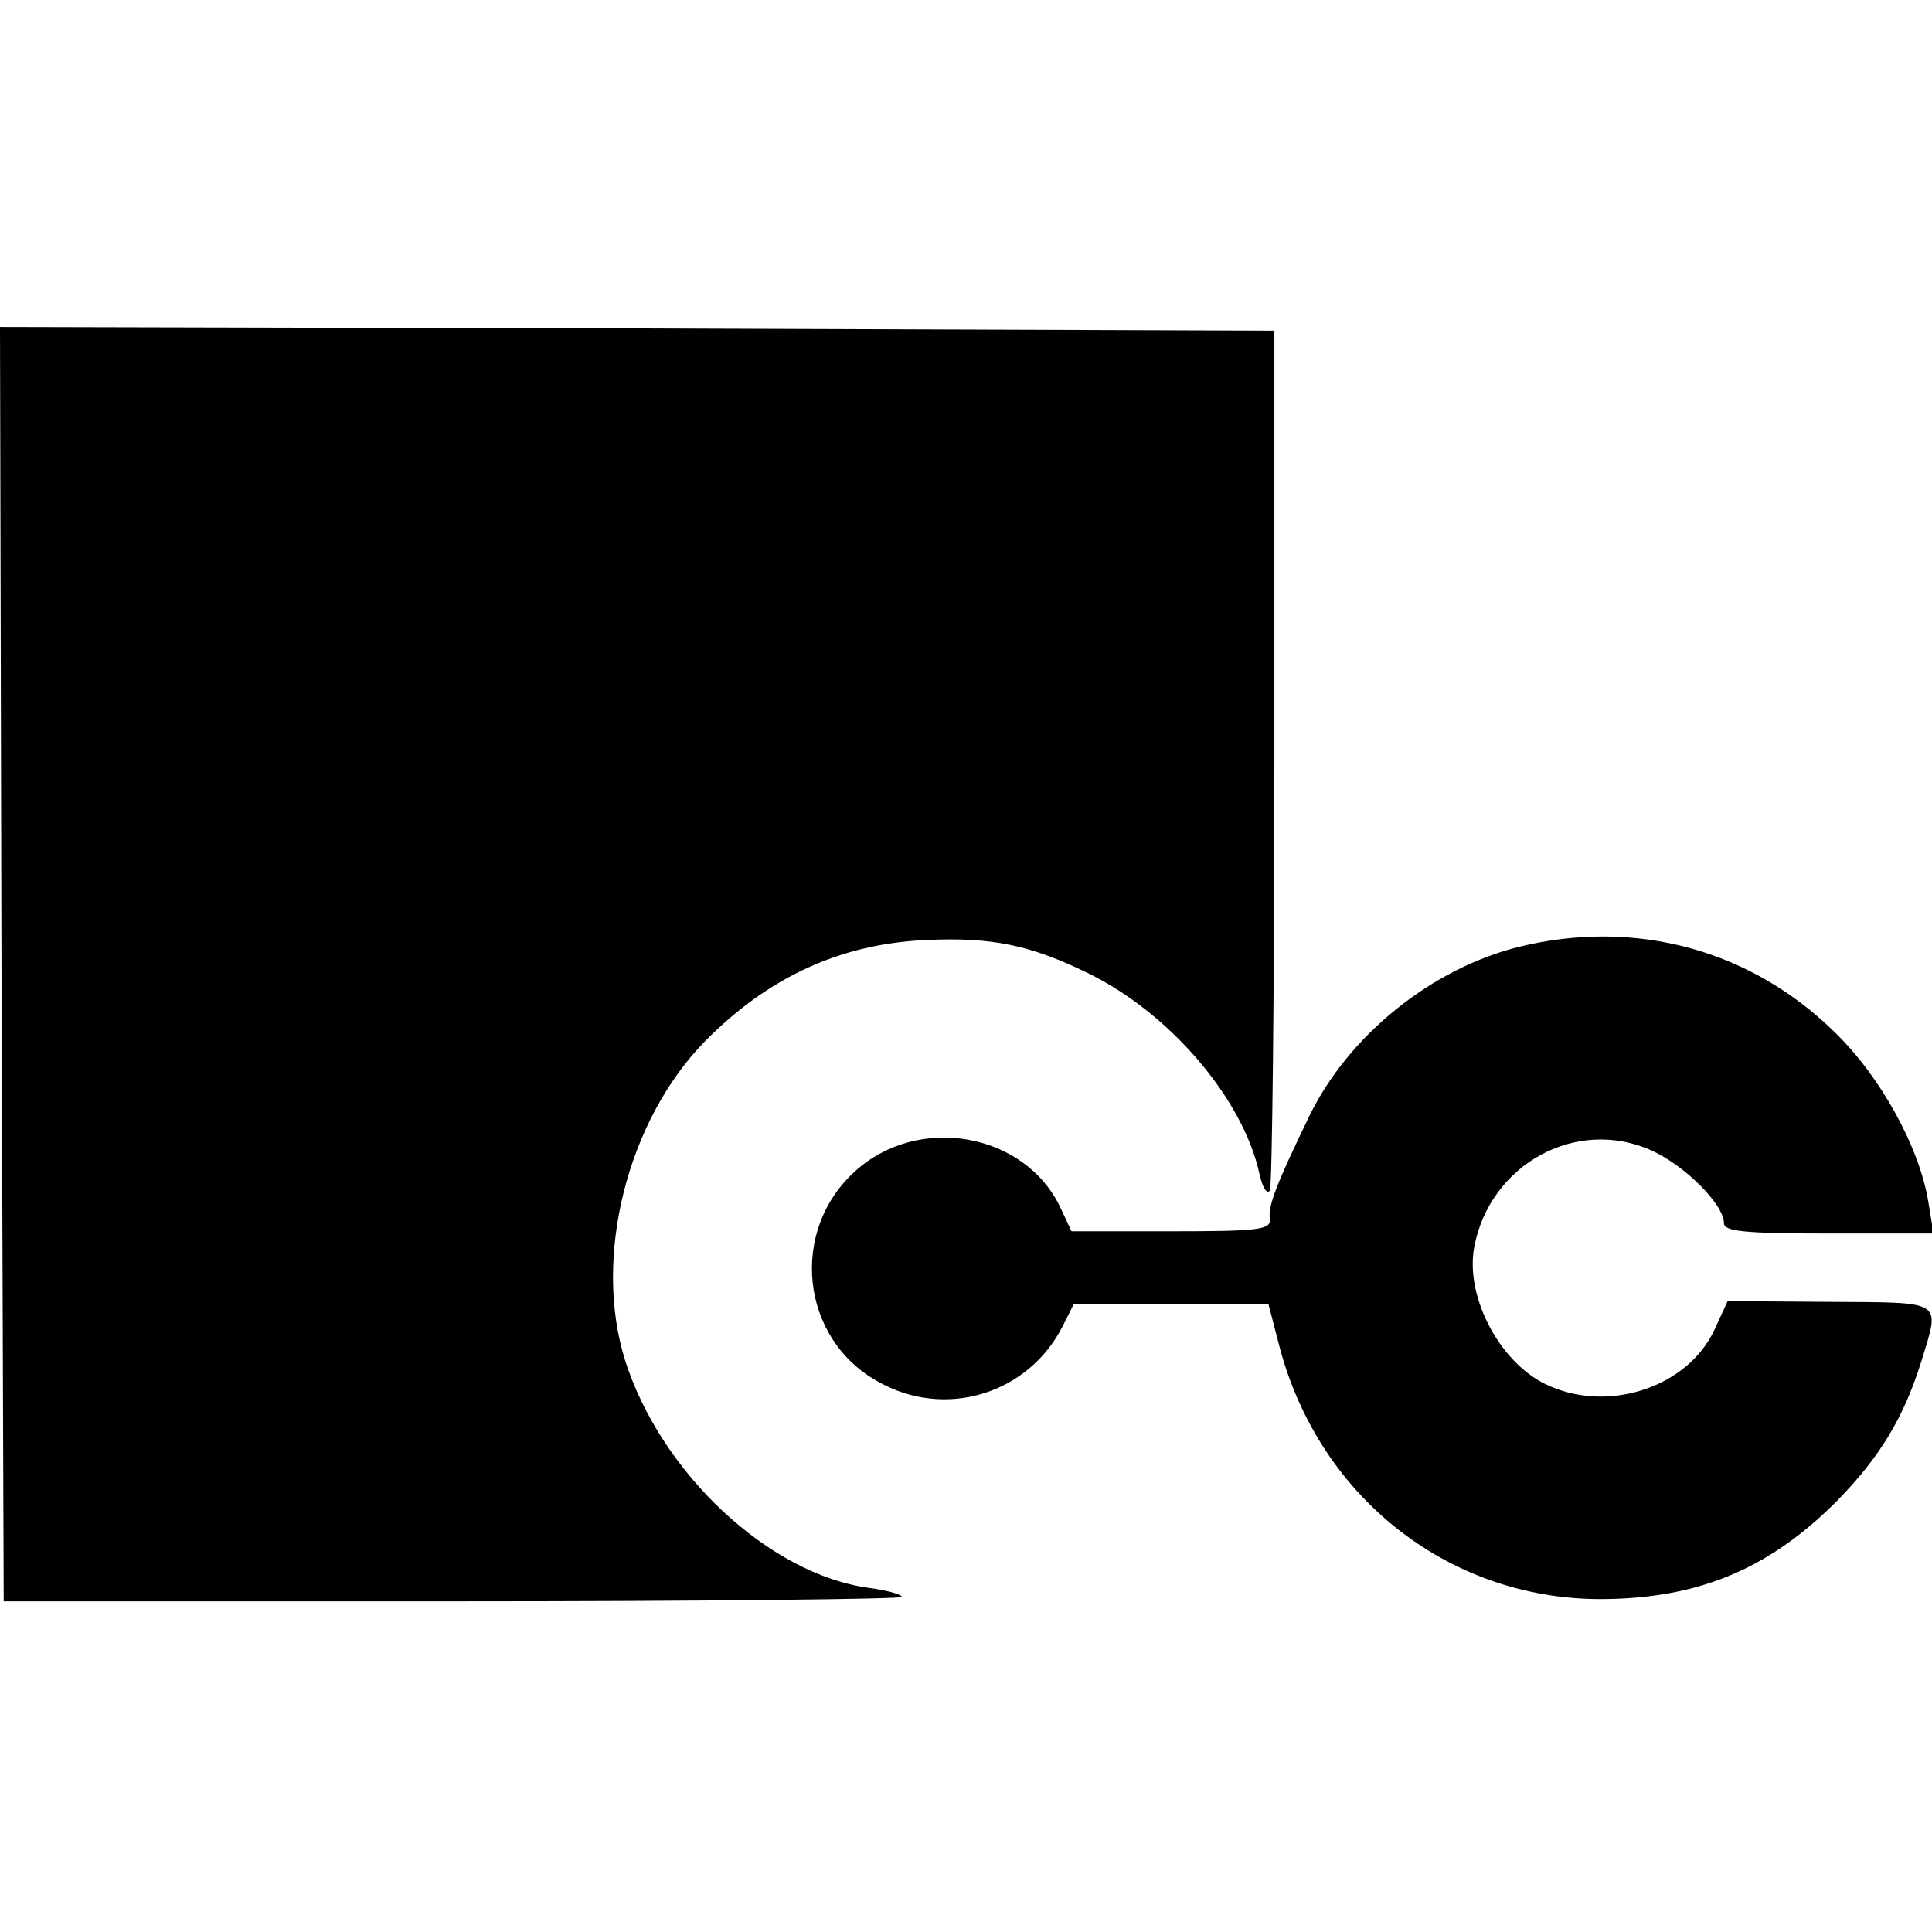
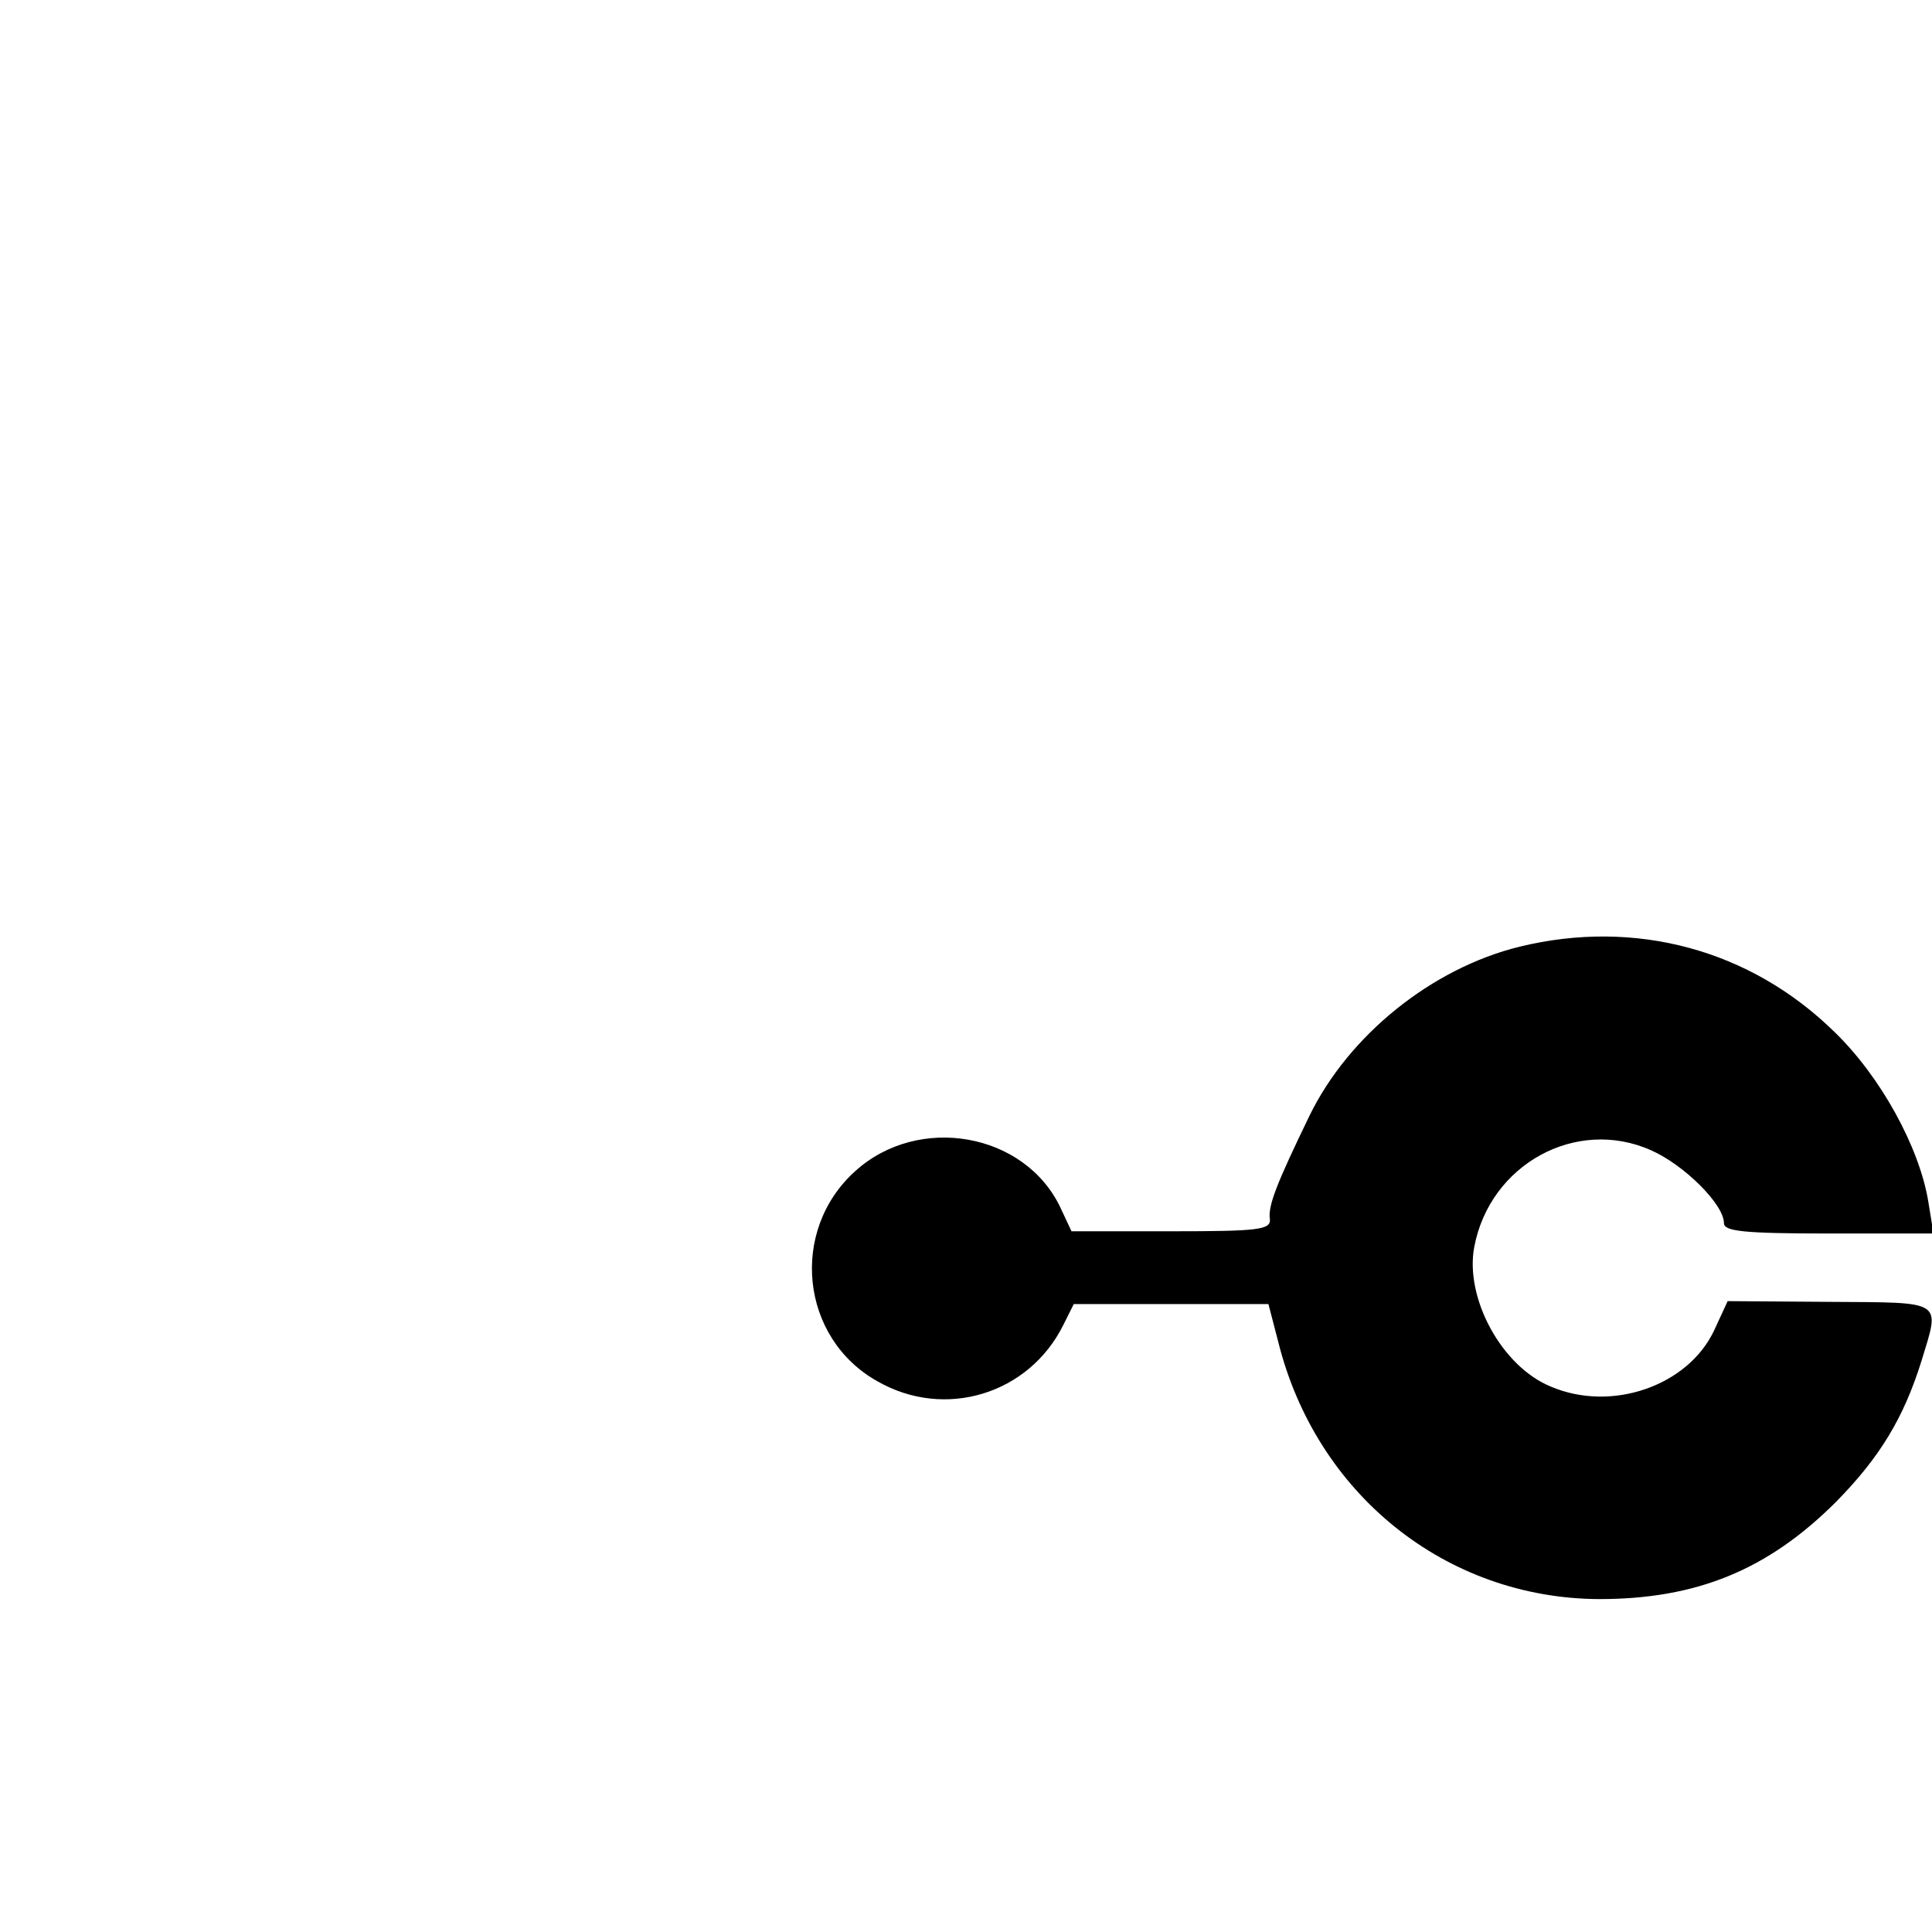
<svg xmlns="http://www.w3.org/2000/svg" version="1.0" width="260pt" height="260pt" viewBox="0 0 260 260" preserveAspectRatio="xMidYMid meet">
  <g transform="translate(0,260) scale(0.1,-0.1)" fill="#000000" stroke="none">
-     <path d="M2 1303 l3 -858 607 0 c333 0 604 3 602 6 -2 4 -22 9 -44 12 -135 18 -281 155 -329 307 -43 138 3 322 108 429 85 86 182 131 298 136 89 4 140 -7 218 -45 110 -54 208 -169 230 -270 4 -18 10 -28 14 -22 3 6 6 268 6 584 l0 573 -858 3 -857 2 2 -857z" />
    <path d="M2045 1326 c-118 -29 -230 -119 -283 -228 -44 -91 -56 -121 -53 -139 1 -14 -16 -16 -132 -16 l-135 0 -15 32 c-48 101 -191 126 -276 49 -89 -80 -74 -225 30 -283 91 -52 204 -17 250 76 l14 28 131 0 131 0 13 -50 c51 -206 226 -346 432 -347 131 0 227 39 319 131 59 60 91 113 115 190 25 82 31 78 -123 79 l-138 1 -18 -39 c-35 -75 -138 -111 -220 -76 -66 27 -116 119 -103 188 21 111 137 175 238 130 45 -20 98 -73 98 -98 0 -11 26 -14 141 -14 l141 0 -7 43 c-12 73 -64 168 -126 228 -113 111 -268 153 -424 115z" />
  </g>
</svg>